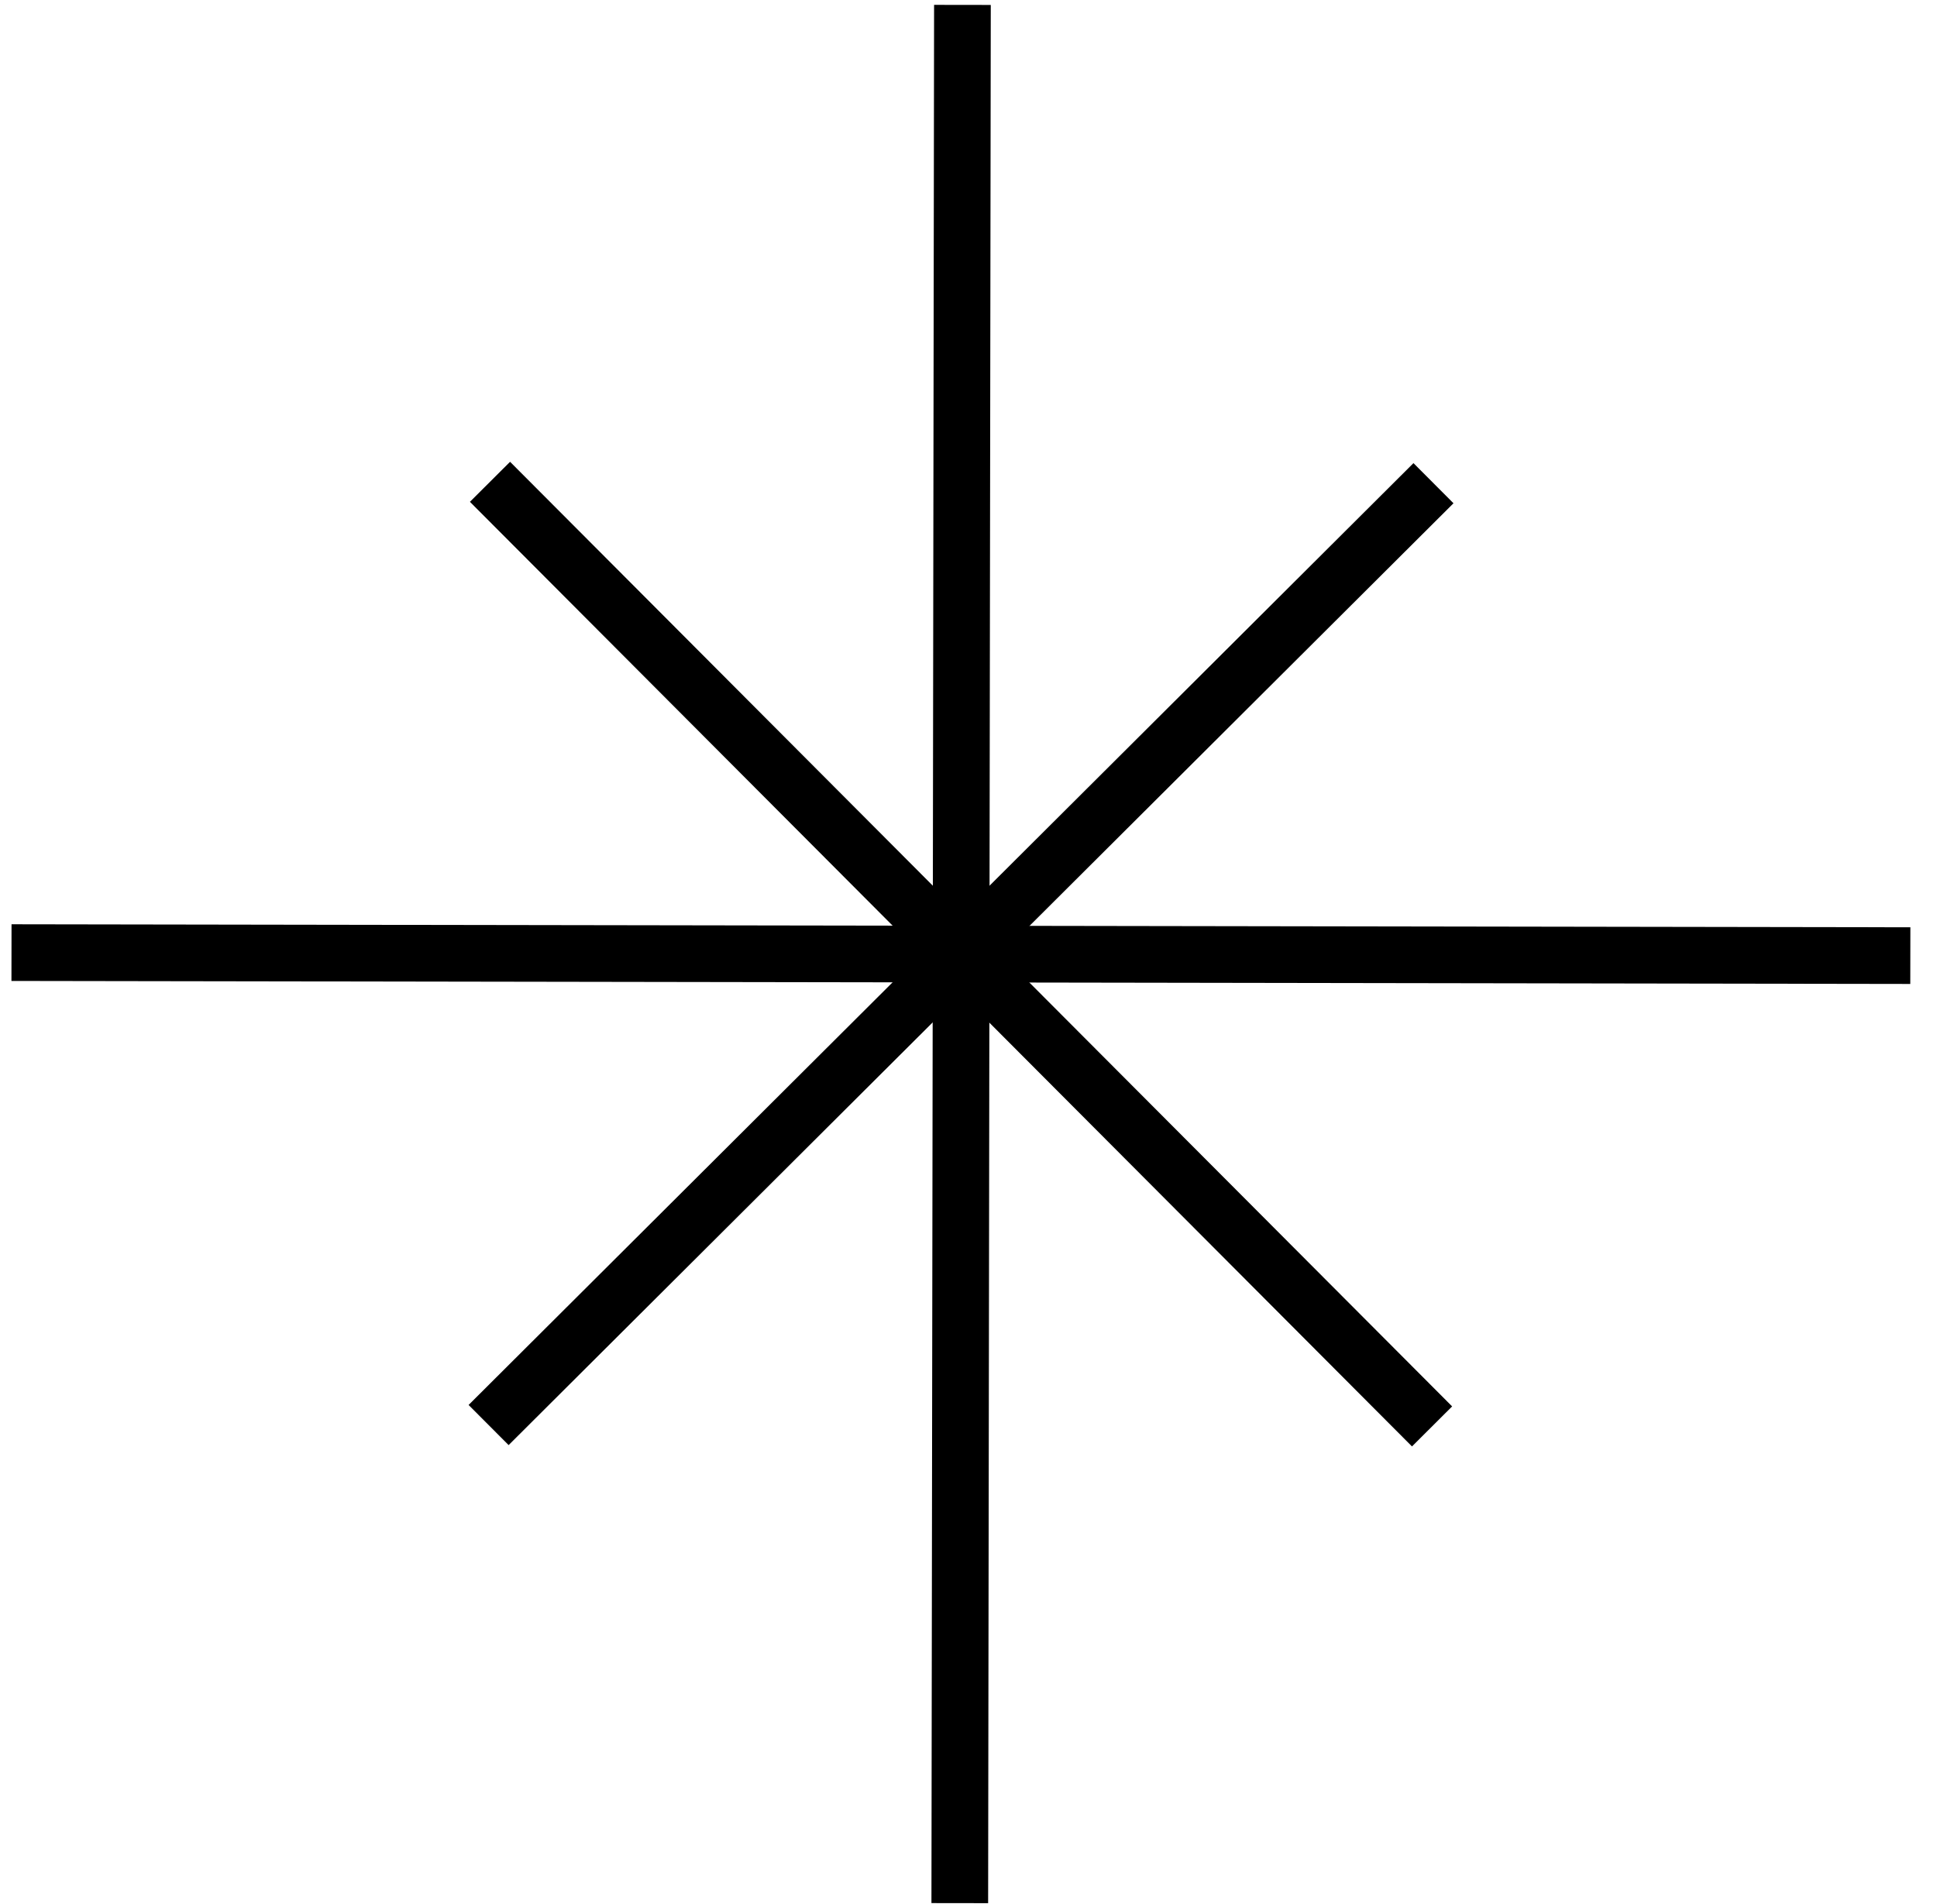
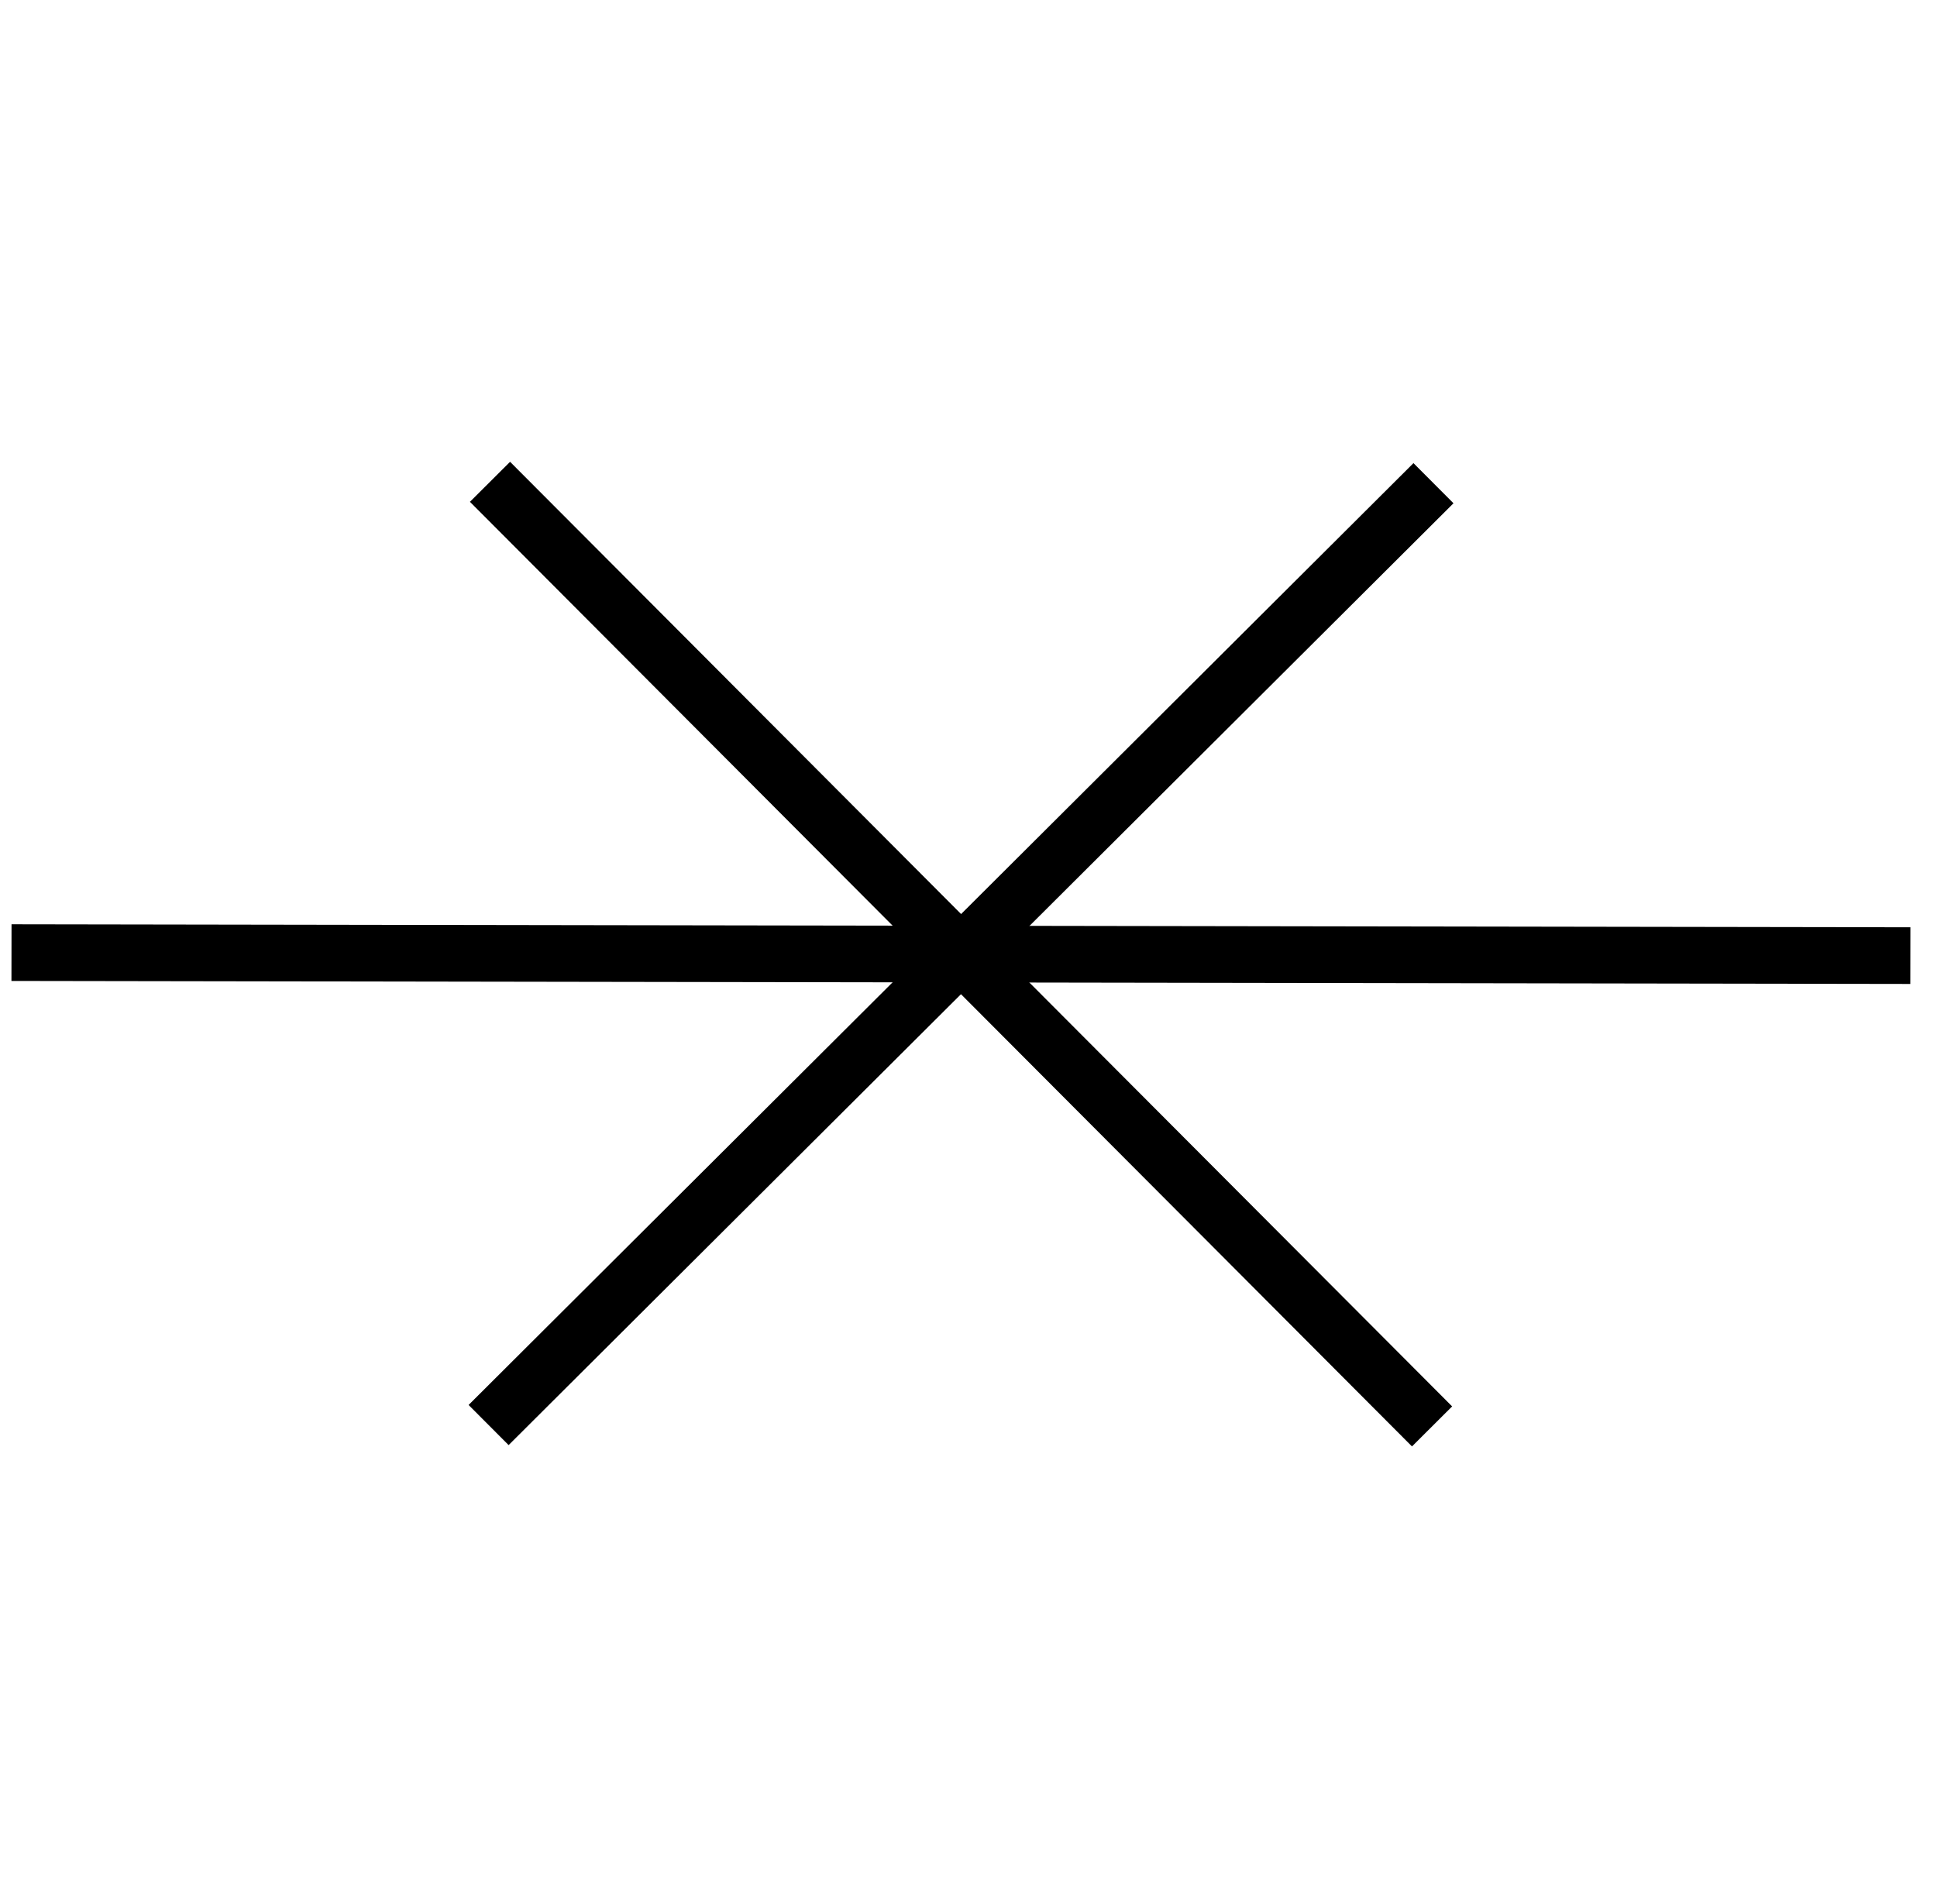
<svg xmlns="http://www.w3.org/2000/svg" width="60" height="59" viewBox="0 0 60 59" fill="none">
  <path d="M44.359 44.195L15.178 14.928" stroke="black" stroke-width="1.756" stroke-miterlimit="10" />
  <path d="M44.403 14.971L15.135 44.152" stroke="black" stroke-width="1.756" stroke-miterlimit="10" />
  <path d="M59.174 29.608L0.356 29.515" stroke="black" stroke-width="1.756" stroke-miterlimit="10" />
-   <path d="M29.812 0.152L29.73 58.965" stroke="black" stroke-width="1.756" stroke-miterlimit="10" />
</svg>